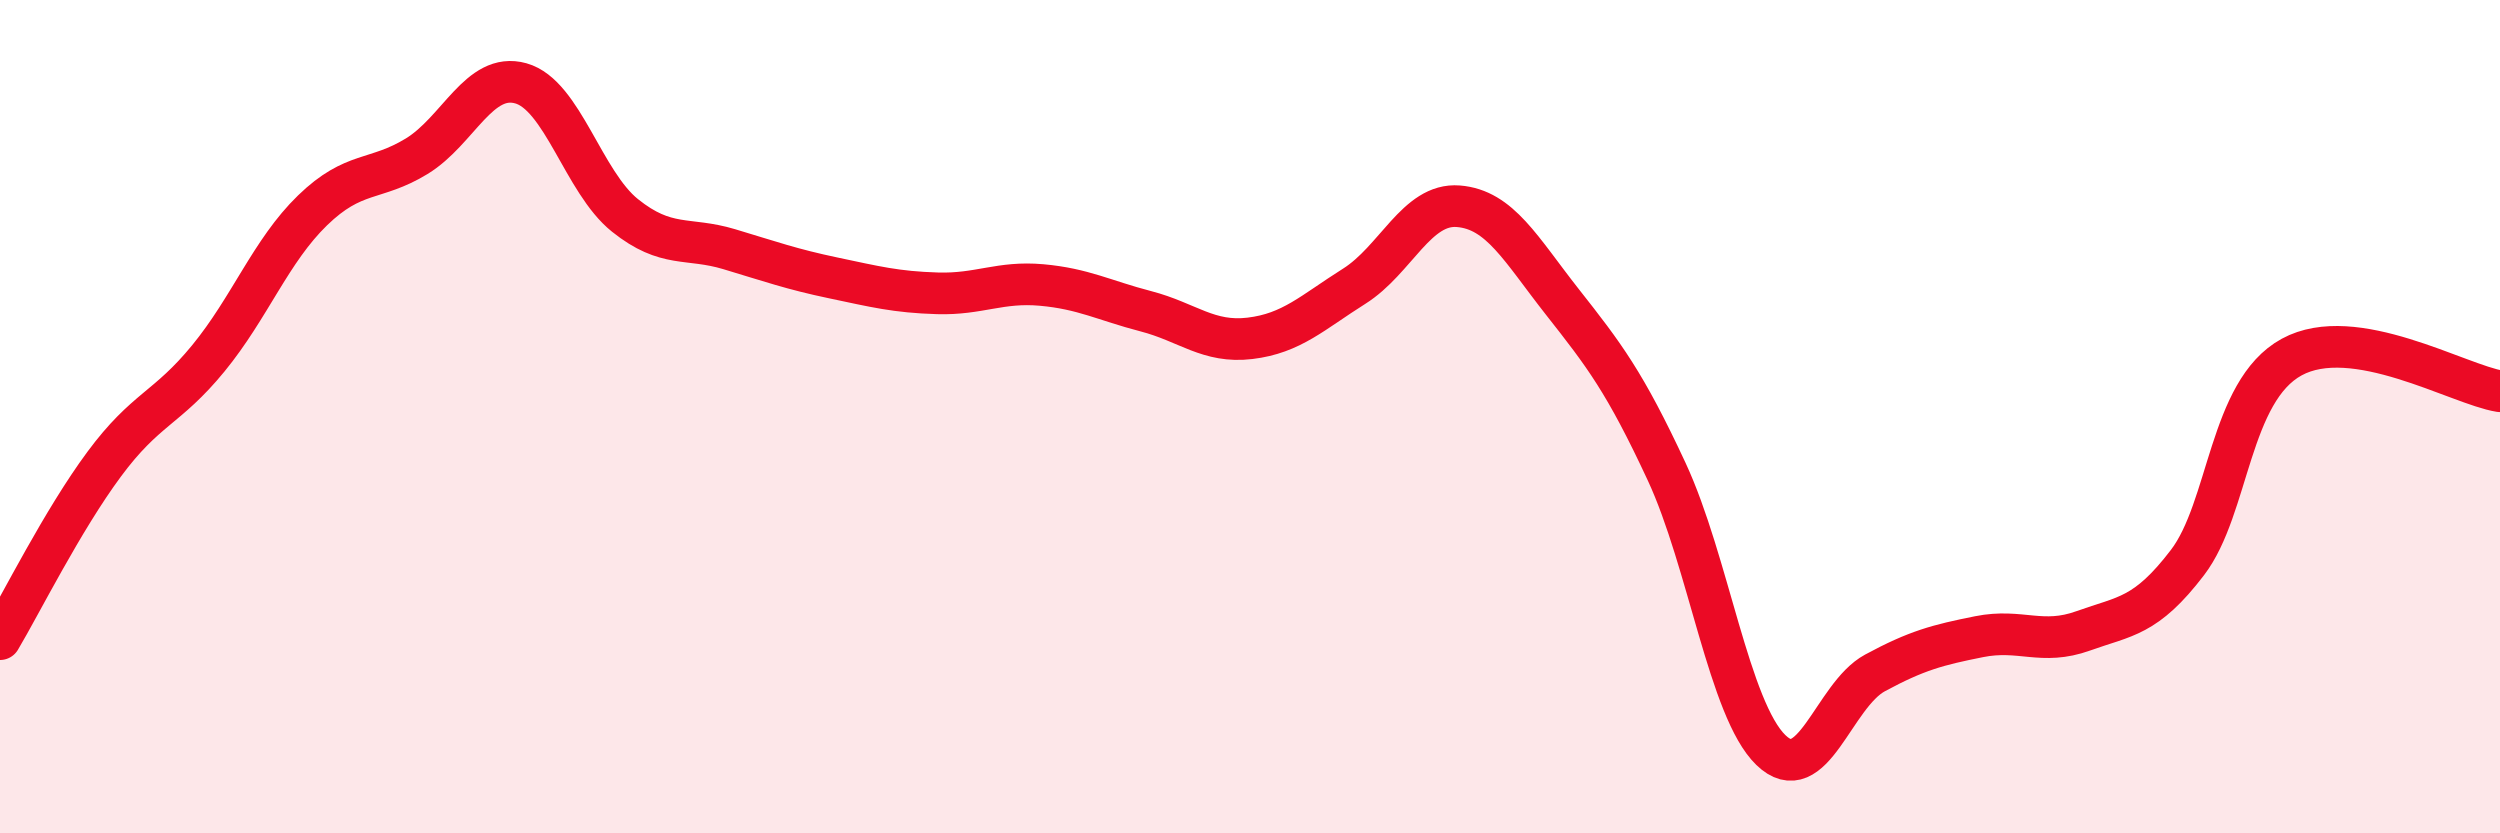
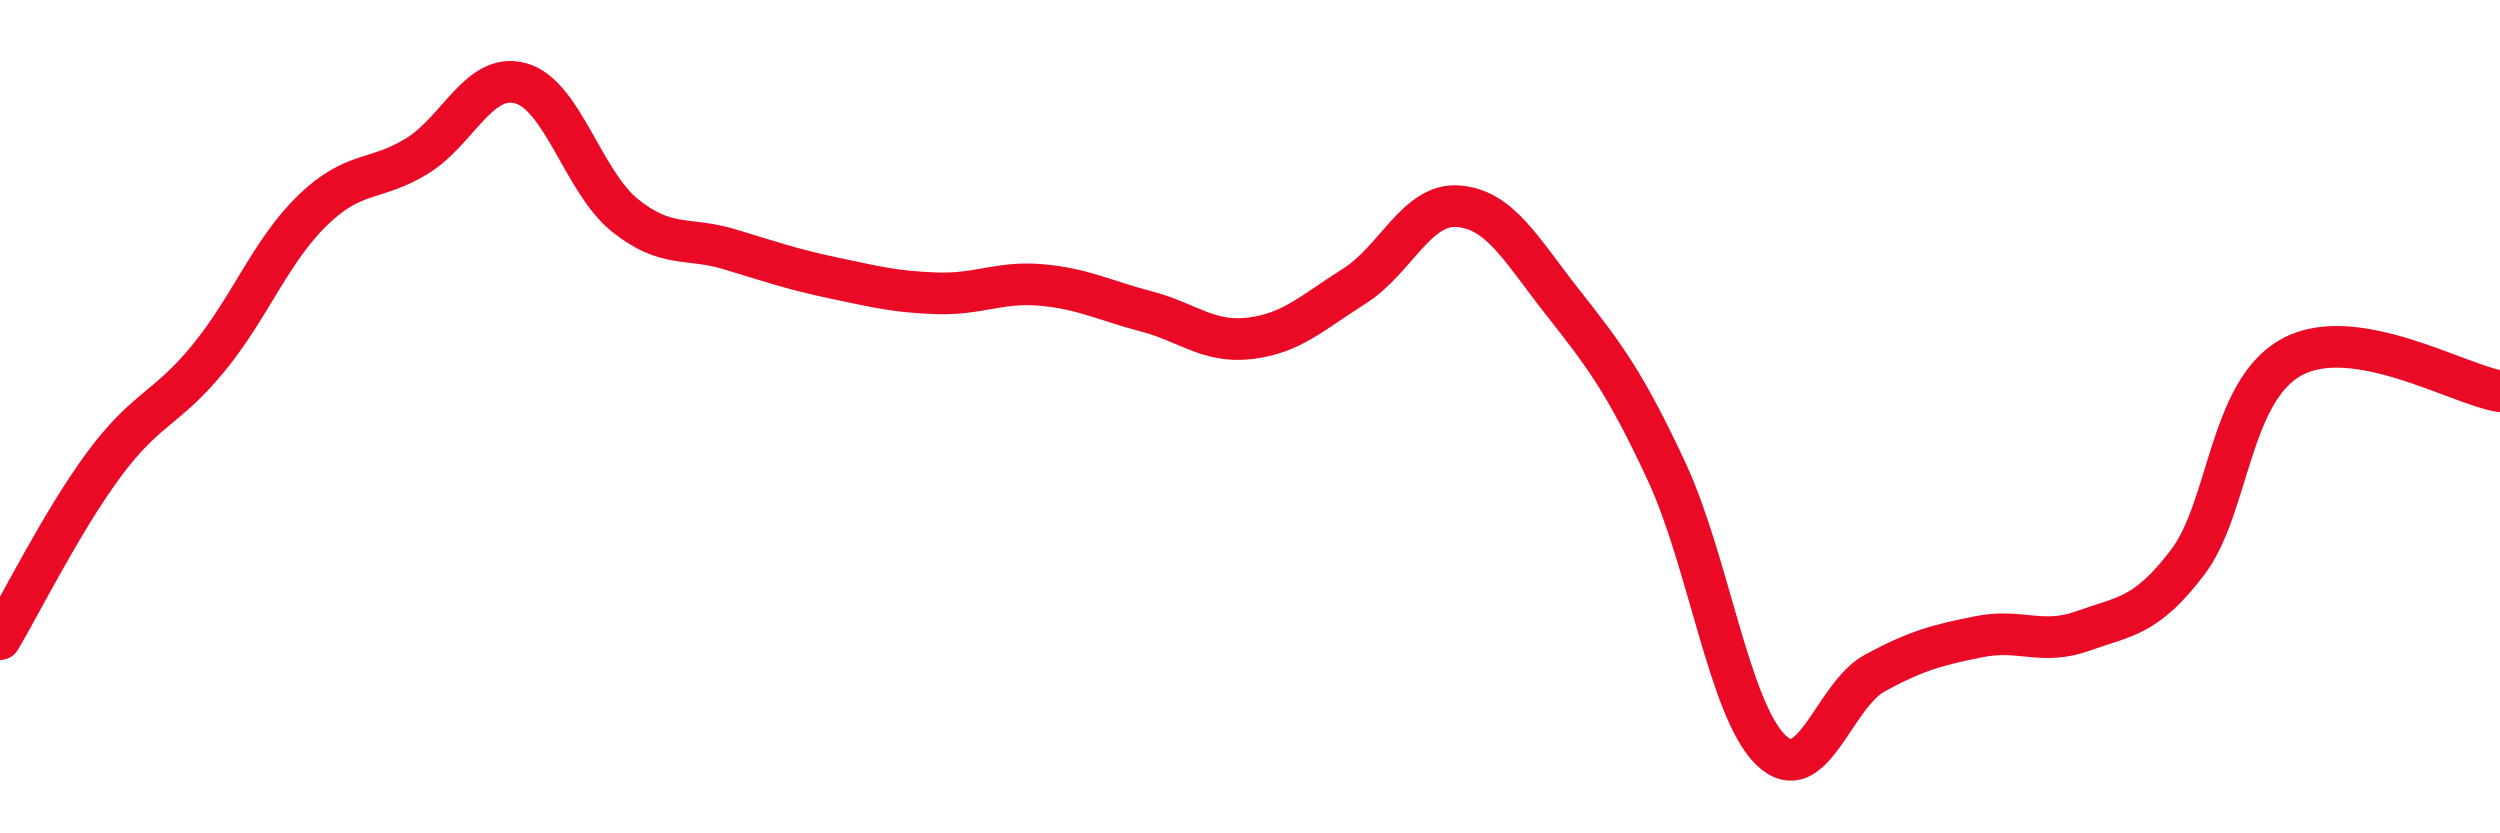
<svg xmlns="http://www.w3.org/2000/svg" width="60" height="20" viewBox="0 0 60 20">
-   <path d="M 0,15.34 C 0.5,14.5 1.5,12.49 2.5,11.14 C 3.5,9.79 4,9.82 5,8.6 C 6,7.38 6.5,6.02 7.5,5.05 C 8.5,4.08 9,4.36 10,3.75 C 11,3.14 11.5,1.72 12.5,2 C 13.5,2.28 14,4.37 15,5.17 C 16,5.97 16.5,5.68 17.5,5.98 C 18.5,6.28 19,6.46 20,6.67 C 21,6.88 21.5,7.01 22.5,7.04 C 23.5,7.07 24,6.75 25,6.84 C 26,6.93 26.5,7.21 27.5,7.47 C 28.5,7.73 29,8.24 30,8.12 C 31,8 31.5,7.5 32.5,6.87 C 33.5,6.24 34,4.87 35,4.95 C 36,5.03 36.5,5.98 37.5,7.25 C 38.5,8.52 39,9.17 40,11.32 C 41,13.47 41.5,17.03 42.5,18 C 43.5,18.97 44,16.69 45,16.15 C 46,15.61 46.5,15.48 47.5,15.28 C 48.5,15.08 49,15.5 50,15.14 C 51,14.78 51.5,14.81 52.5,13.5 C 53.5,12.19 53.5,9.39 55,8.57 C 56.5,7.75 59,9.23 60,9.39L60 20L0 20Z" fill="#EB0A25" opacity="0.1" stroke-linecap="round" stroke-linejoin="round" />
  <path d="M 0,15.34 C 0.5,14.5 1.5,12.49 2.5,11.14 C 3.5,9.79 4,9.82 5,8.6 C 6,7.38 6.5,6.02 7.5,5.05 C 8.5,4.08 9,4.36 10,3.75 C 11,3.14 11.5,1.72 12.5,2 C 13.5,2.28 14,4.37 15,5.17 C 16,5.97 16.5,5.68 17.5,5.98 C 18.5,6.28 19,6.46 20,6.67 C 21,6.88 21.5,7.01 22.5,7.04 C 23.5,7.07 24,6.75 25,6.84 C 26,6.93 26.5,7.21 27.5,7.47 C 28.5,7.73 29,8.24 30,8.12 C 31,8 31.5,7.5 32.5,6.87 C 33.5,6.24 34,4.87 35,4.95 C 36,5.03 36.5,5.98 37.5,7.25 C 38.5,8.52 39,9.17 40,11.32 C 41,13.47 41.5,17.03 42.5,18 C 43.5,18.97 44,16.69 45,16.15 C 46,15.61 46.5,15.48 47.5,15.28 C 48.5,15.08 49,15.5 50,15.14 C 51,14.78 51.5,14.81 52.5,13.5 C 53.5,12.19 53.5,9.39 55,8.57 C 56.5,7.75 59,9.23 60,9.39" stroke="#EB0A25" stroke-width="1" fill="none" stroke-linecap="round" stroke-linejoin="round" />
</svg>